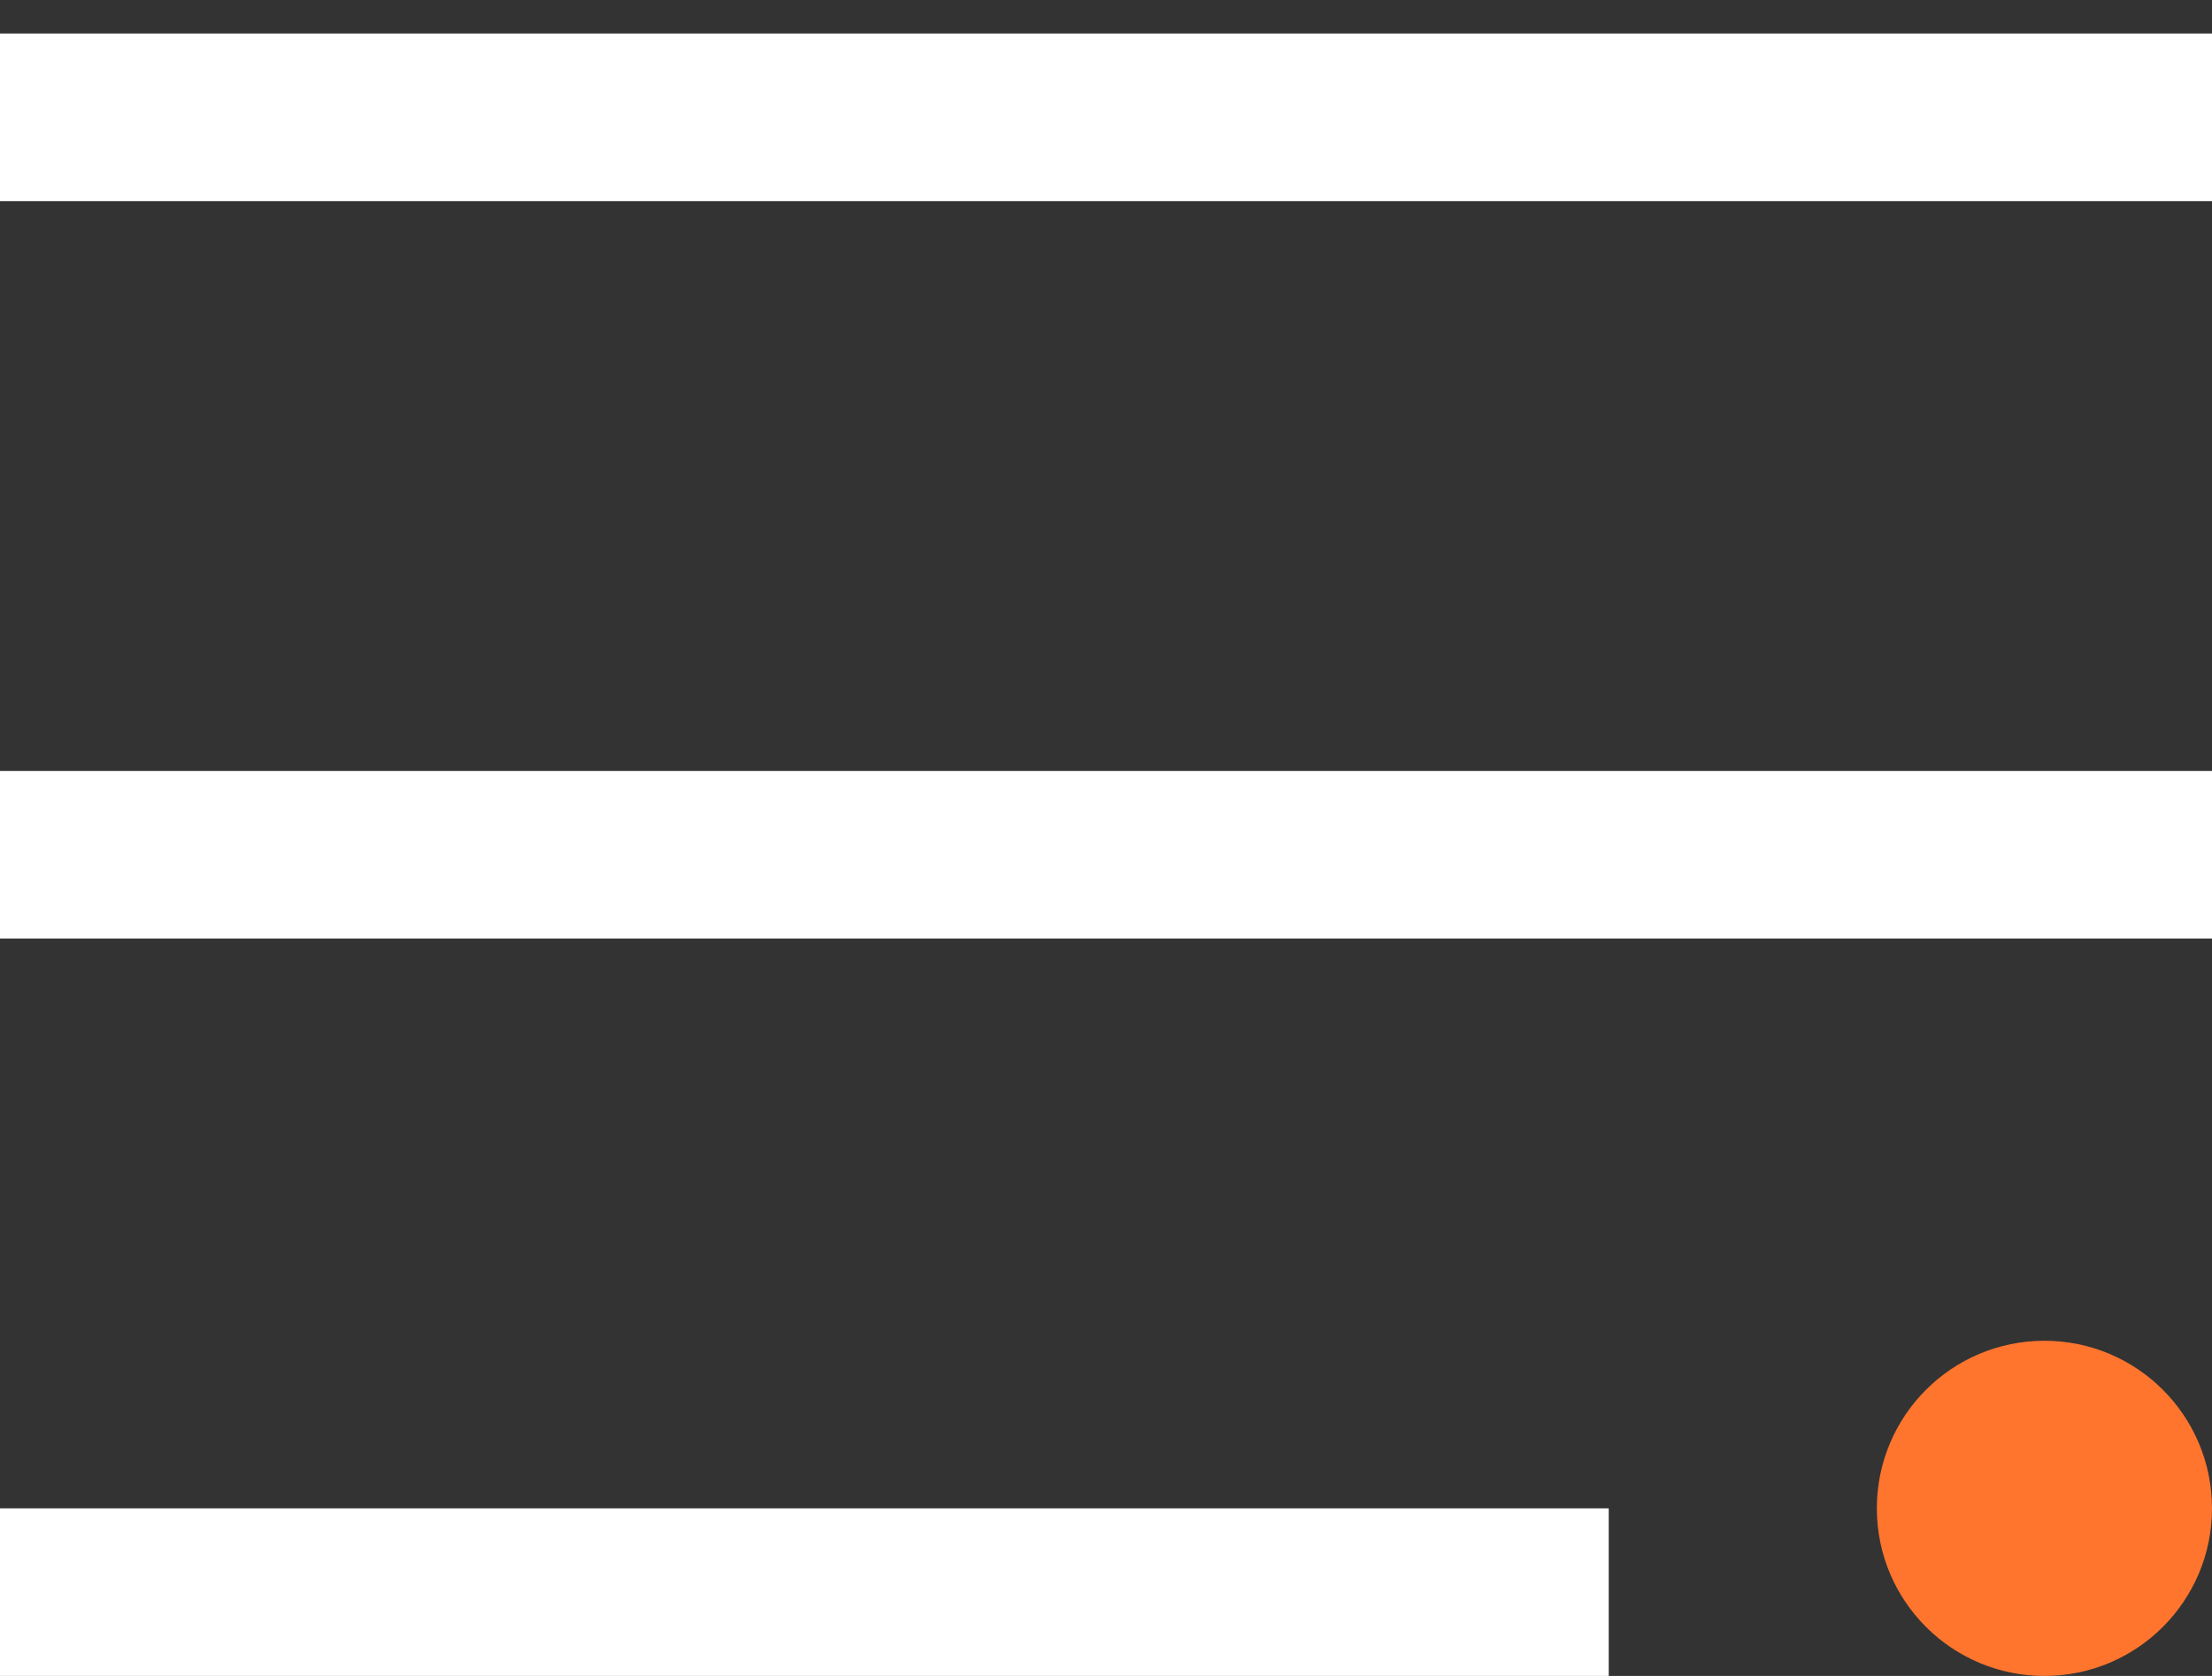
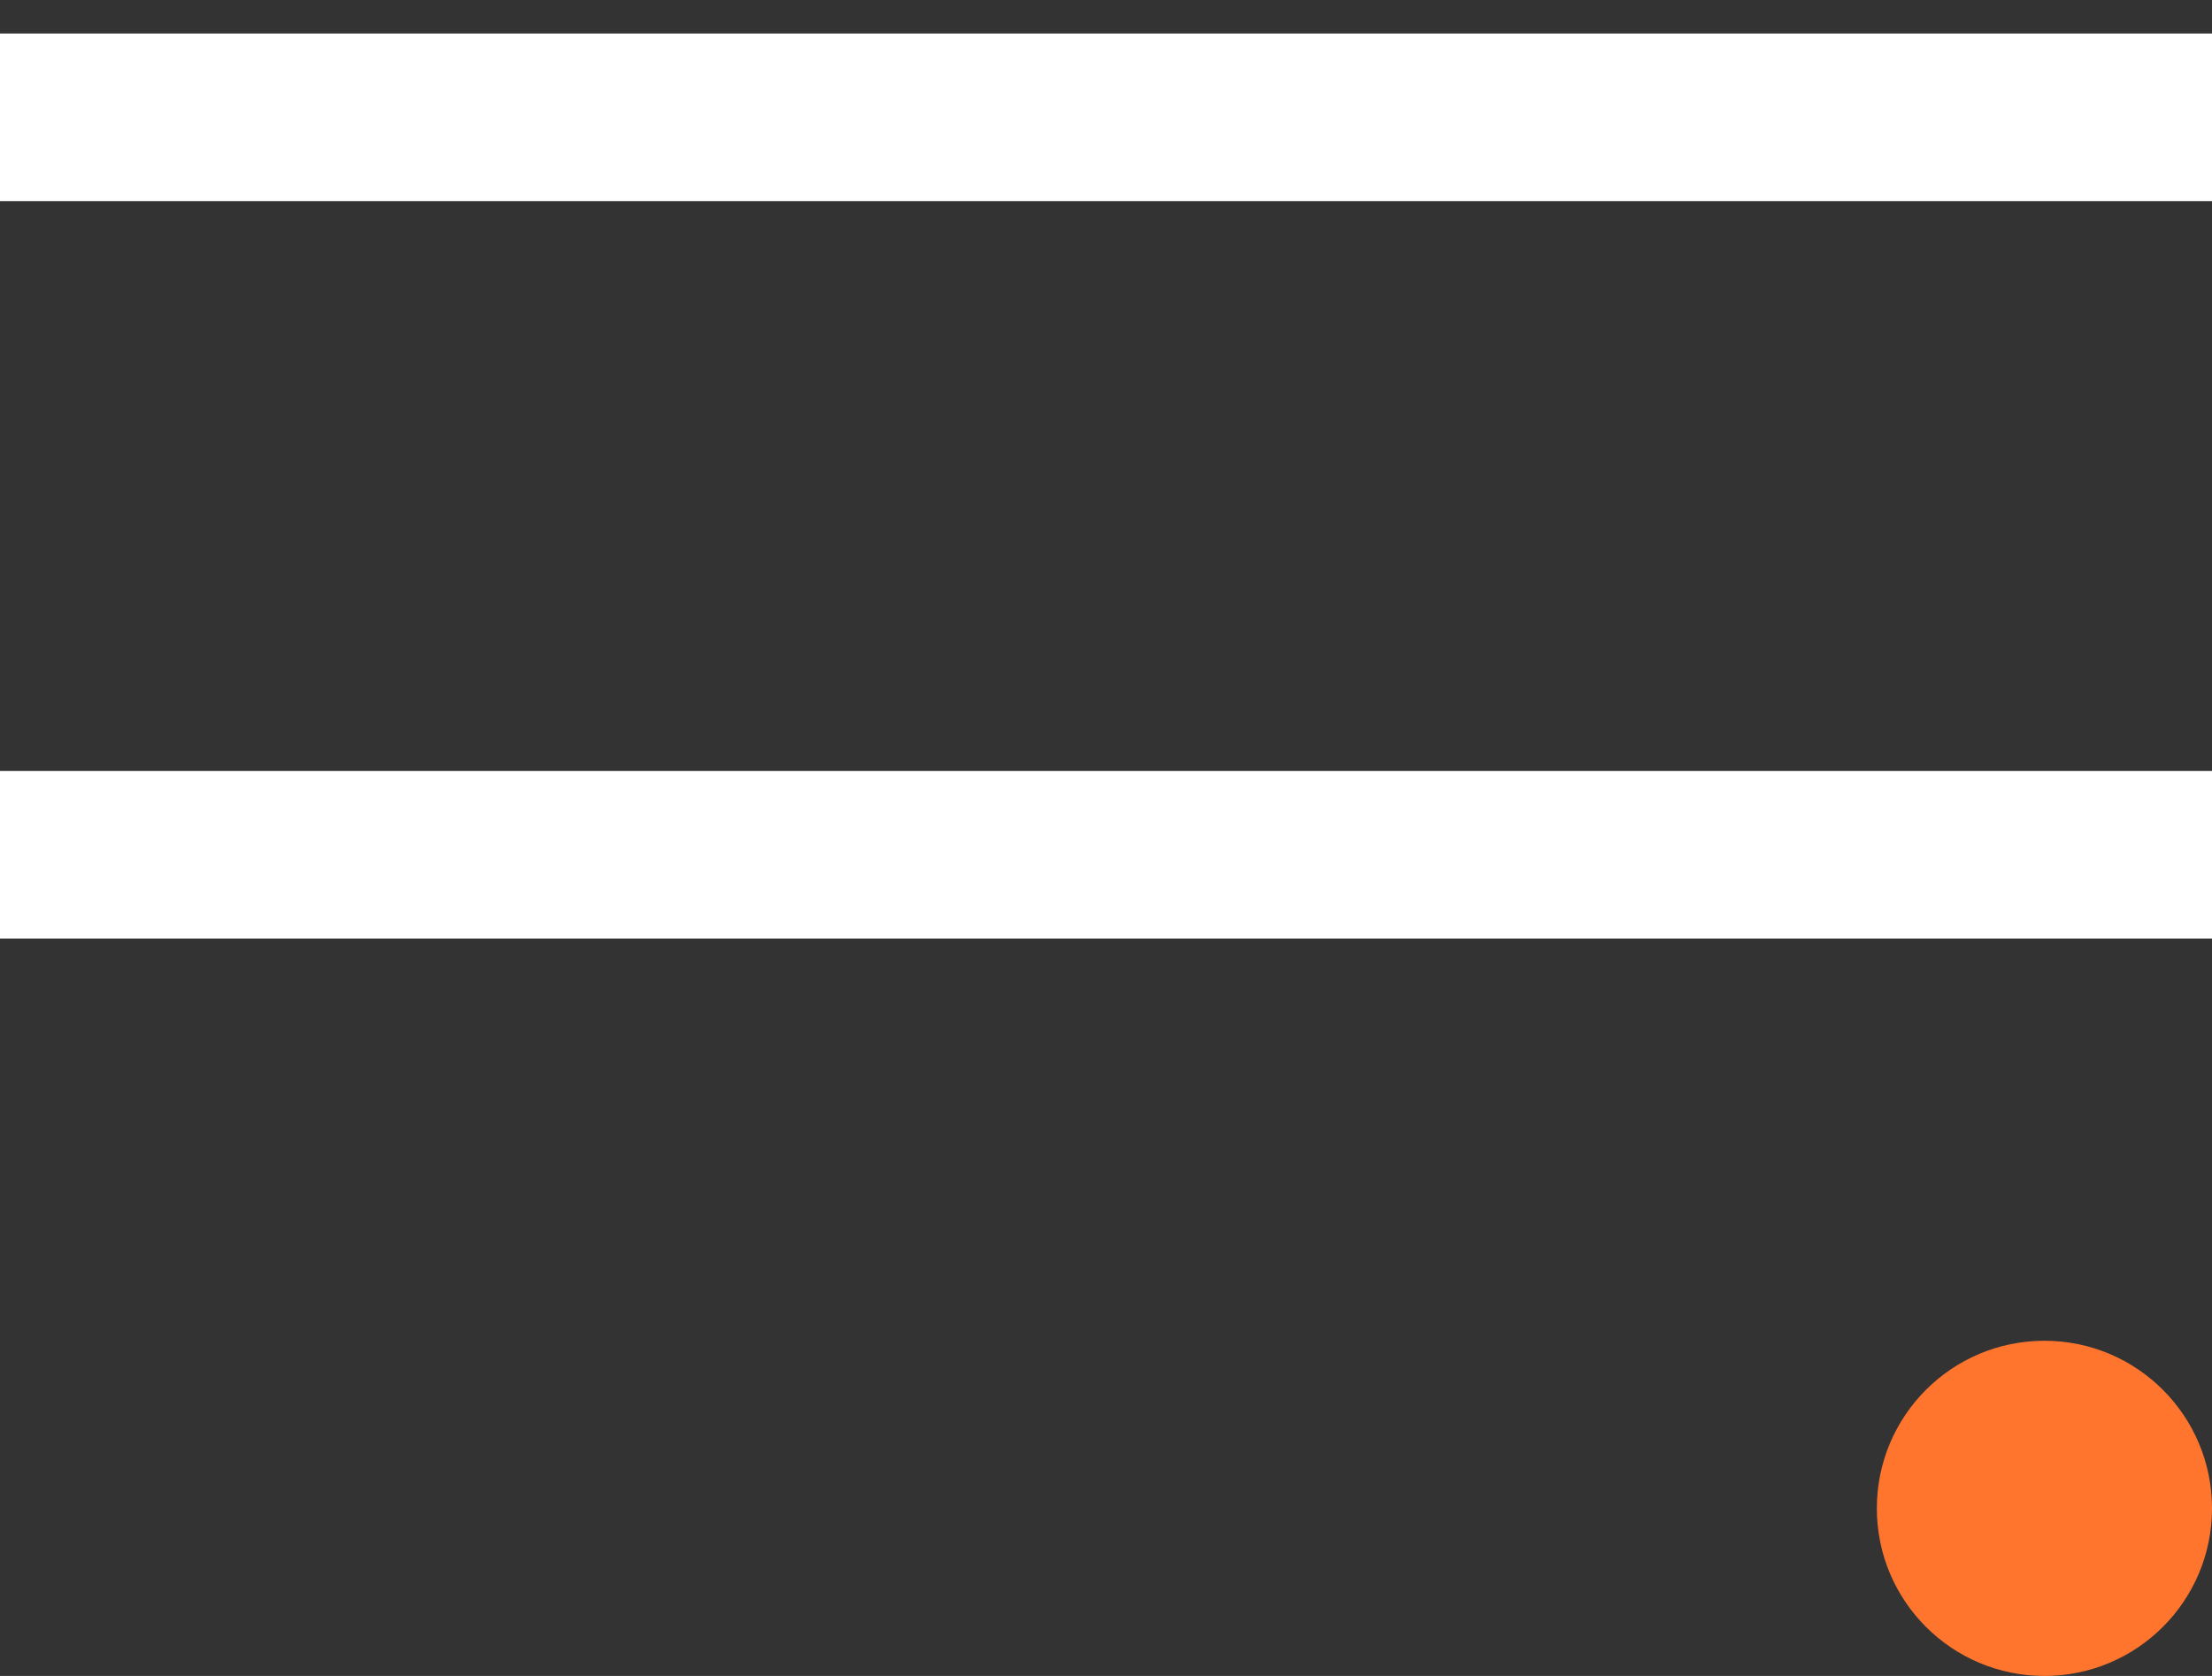
<svg xmlns="http://www.w3.org/2000/svg" width="33" height="25" viewBox="0 0 33 25" fill="none">
  <rect x="0" y="0" width="33" height="25" fill="#333333" stroke="none" />
  <line y1="1.75" x2="33" y2="1.75" stroke="white" stroke-width="2.5" />
  <line y1="12.75" x2="33" y2="12.75" stroke="white" stroke-width="2.5" />
-   <line y1="23.75" x2="24" y2="23.75" stroke="white" stroke-width="2.5" />
  <circle cx="30.5" cy="22.5" r="2.5" fill="#FF752E" />
</svg>